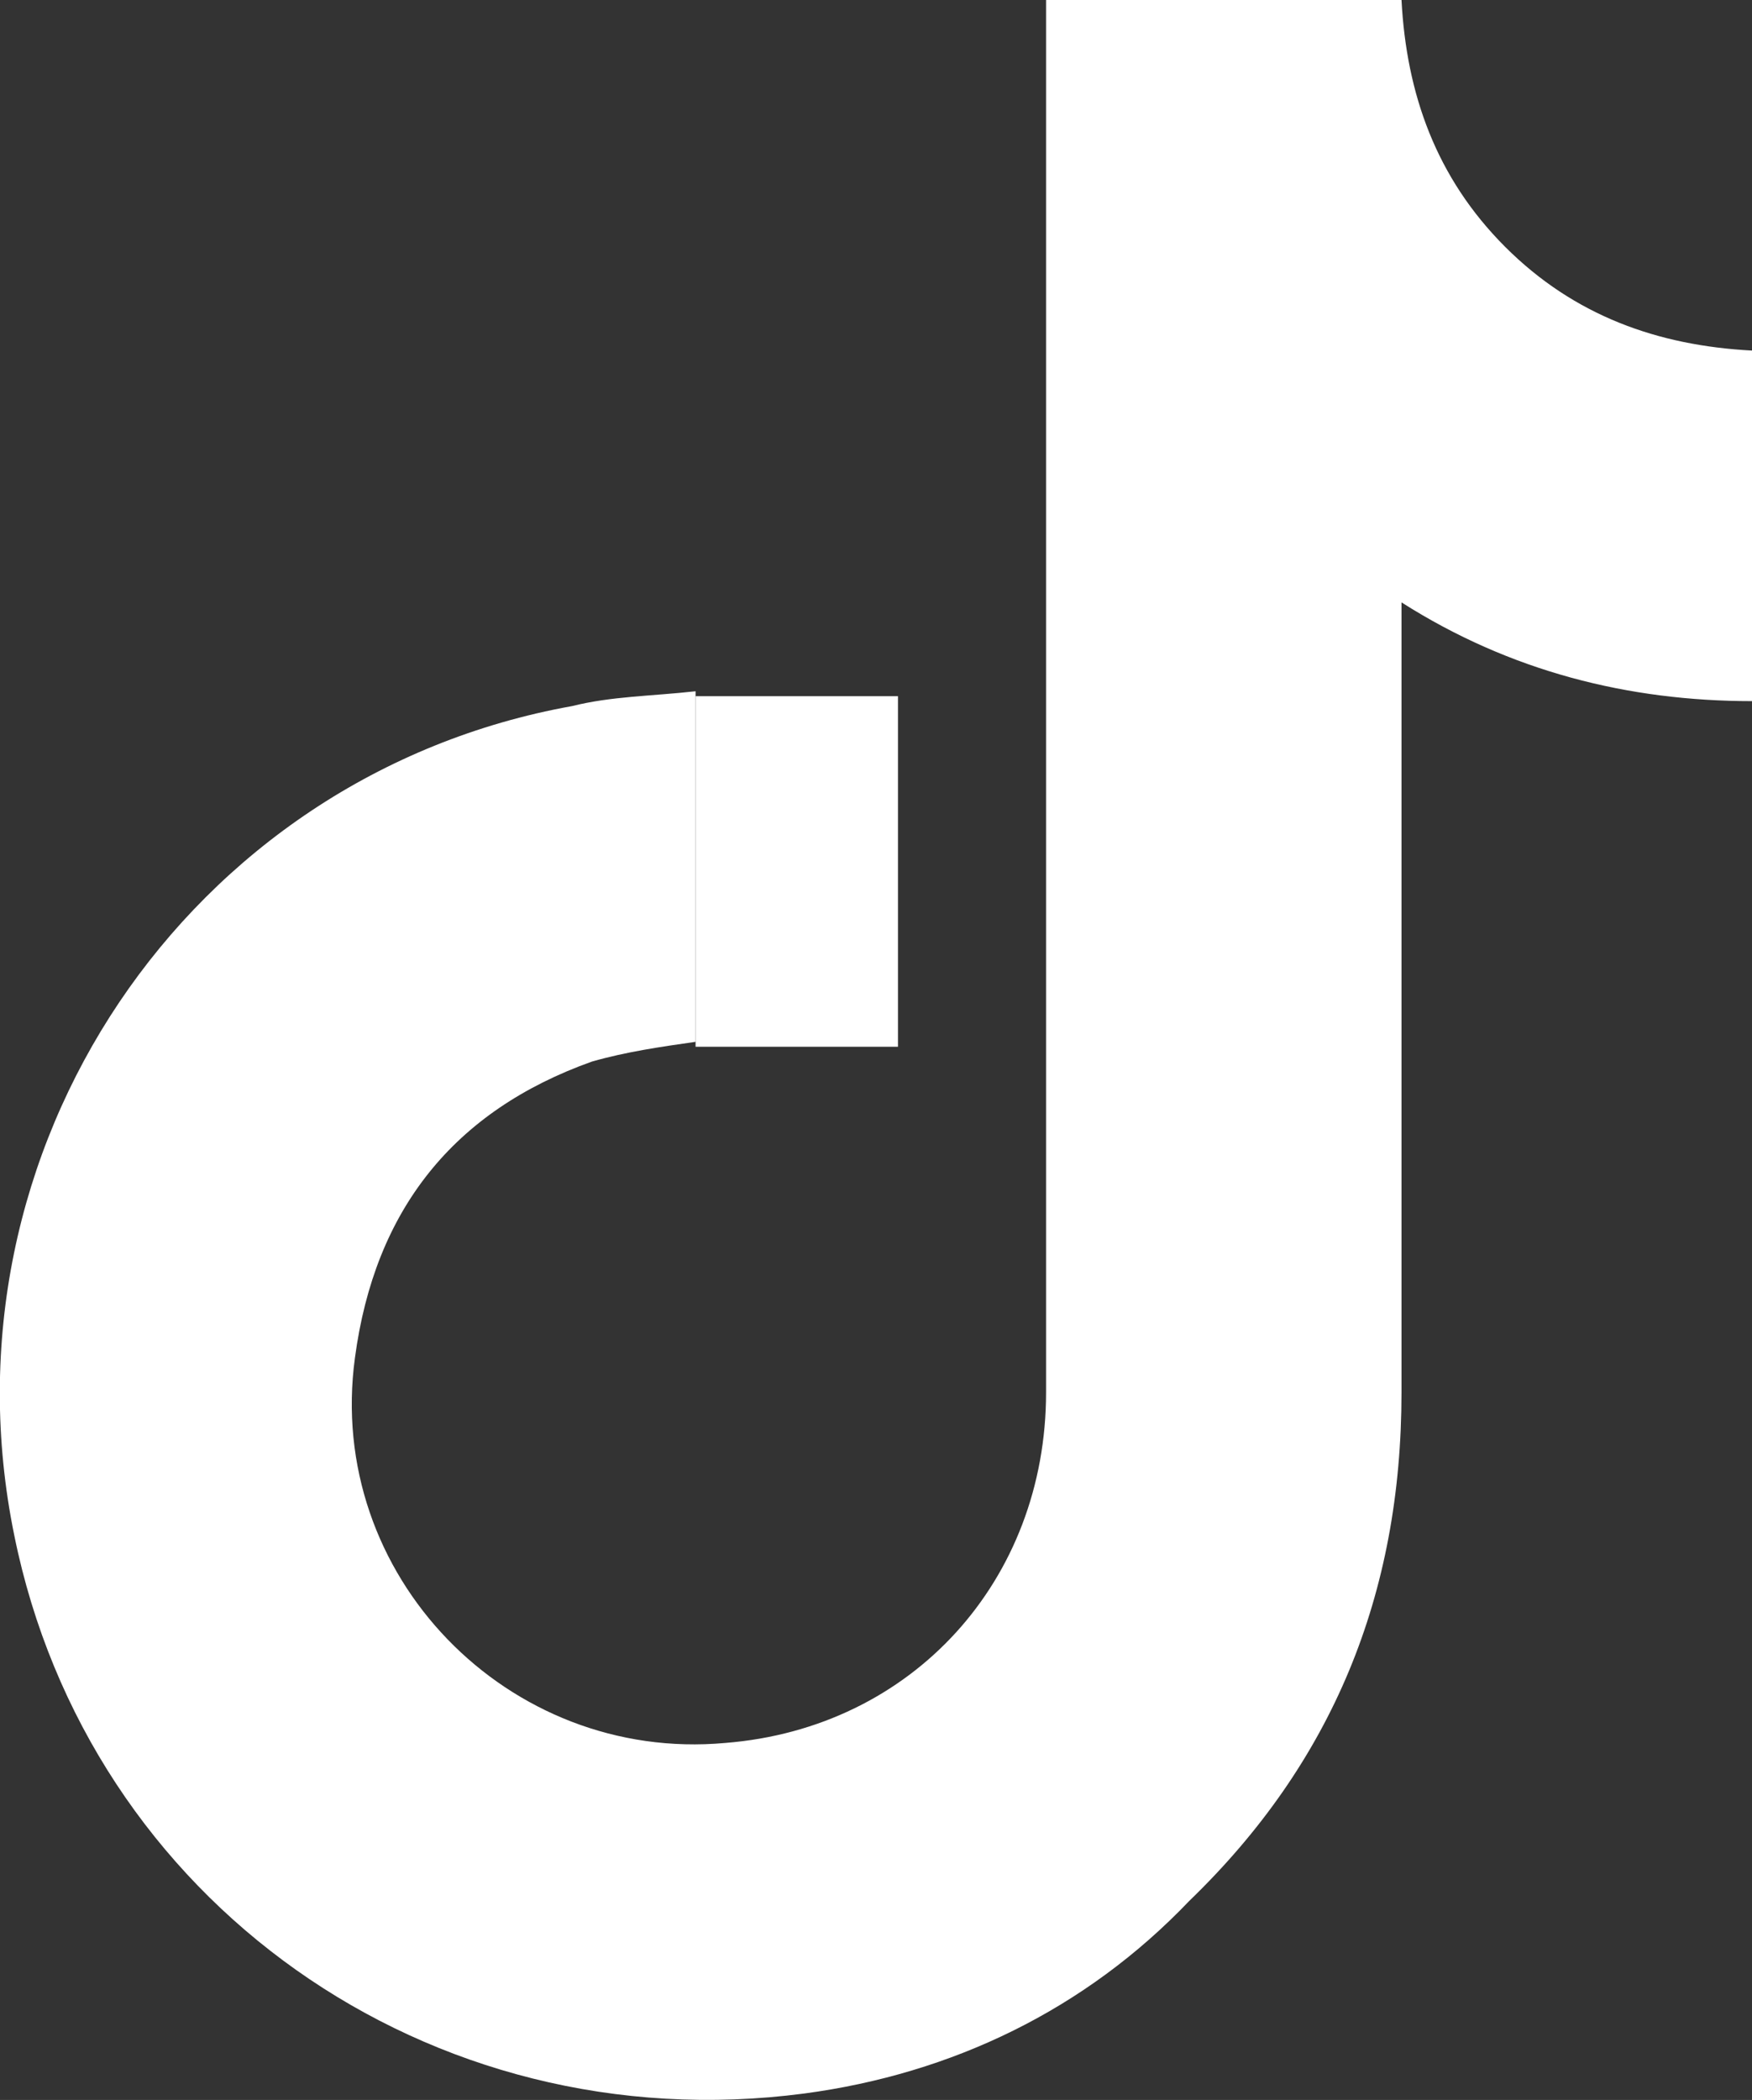
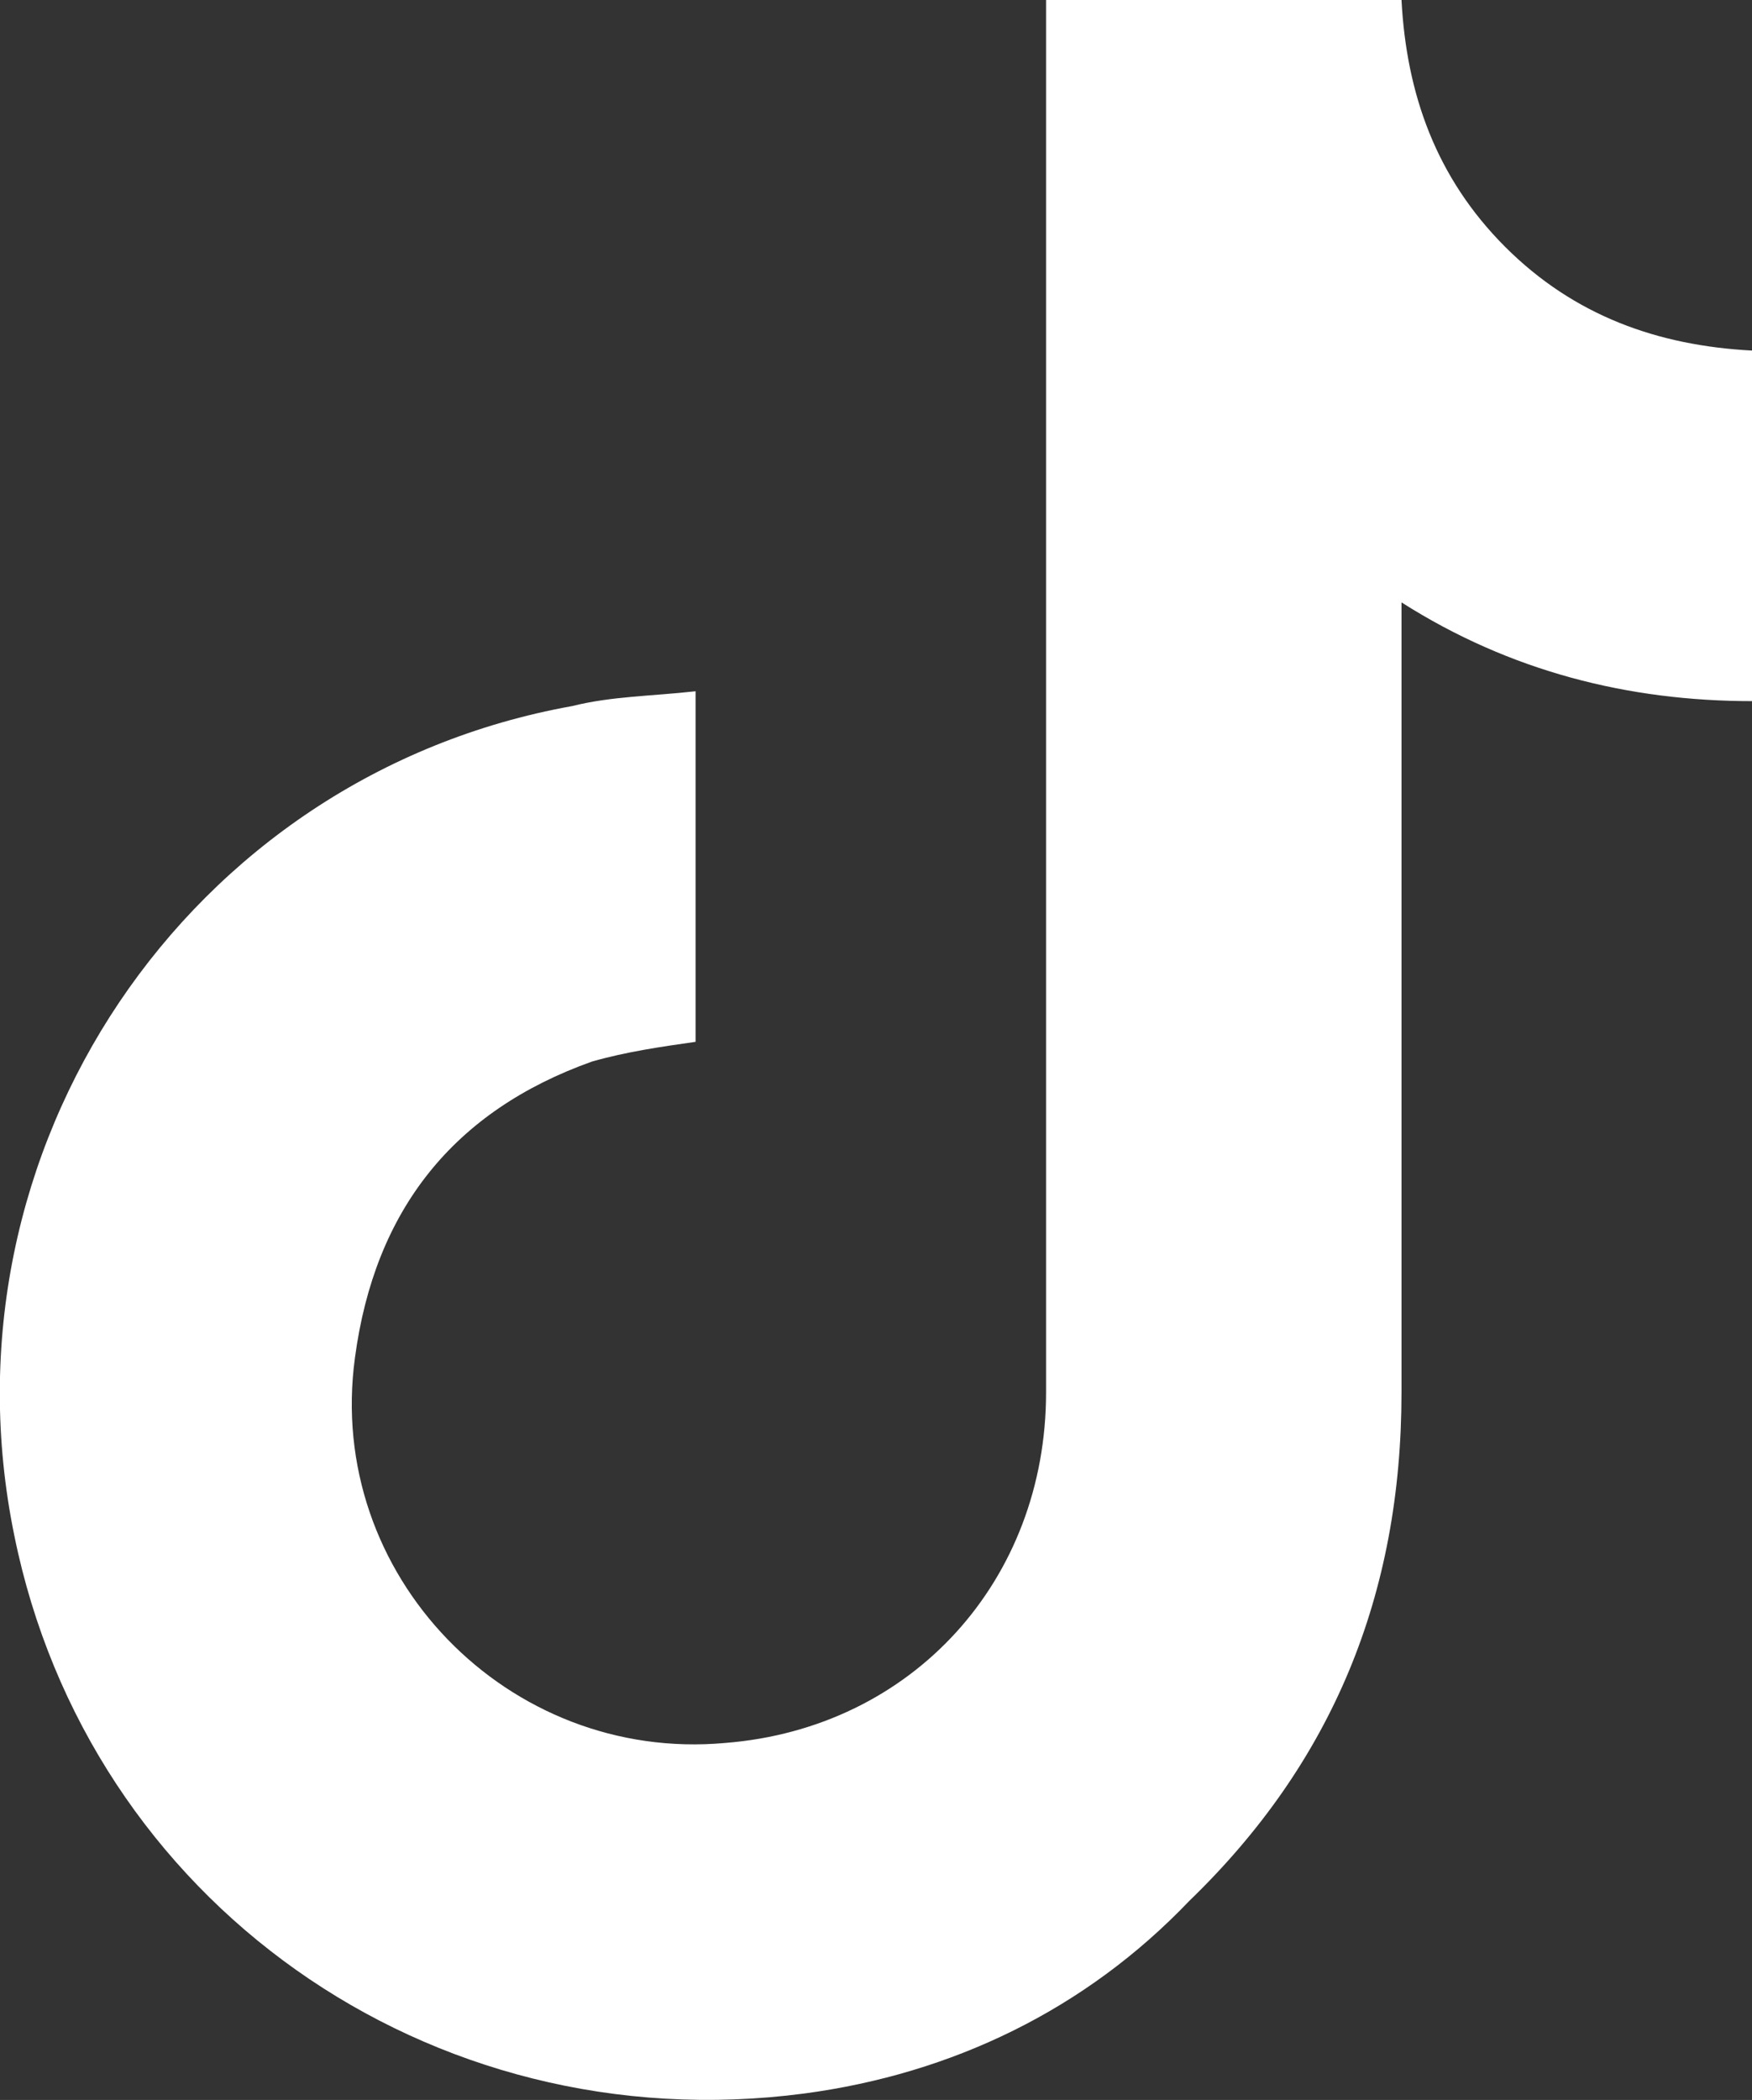
<svg xmlns="http://www.w3.org/2000/svg" id="_图层_2" data-name="图层 2" viewBox="0 0 35.49 42.53">
  <rect x="0" y="0" width="35.49" height="42.53" fill="#333333" stroke="none" />
  <defs>
    <style>
      .cls-1 {
        fill: #fff;
      }
    </style>
  </defs>
  <g id="_图层_1-2" data-name="图层 1">
    <g id="douyin">
      <path class="cls-1" d="m35.49,14.2v-7.1c-1.9-.1-3.6-.7-5-2.1s-2-3.1-2.1-5h-7.2v28.2c0,3.8-2.7,6.8-6.5,7.1-4.4.4-8.1-3.4-7.5-7.8.4-3,2-5,4.8-6,.7-.2,1.4-.3,2.1-.4v-7.1c-.9.1-1.7.1-2.5.3C3.79,15.7-1.31,23.3.29,31.1c1.5,7.4,8.4,12.3,16,11.3,3-.4,5.7-1.7,7.8-3.9,2.9-2.8,4.3-6.2,4.3-10.3V12.2c2.2,1.4,4.6,2,7.1,2Z" />
-       <path class="cls-1" d="m18.19,21.2v-7.1h-4.1v7.1h4.1Z" />
    </g>
  </g>
</svg>